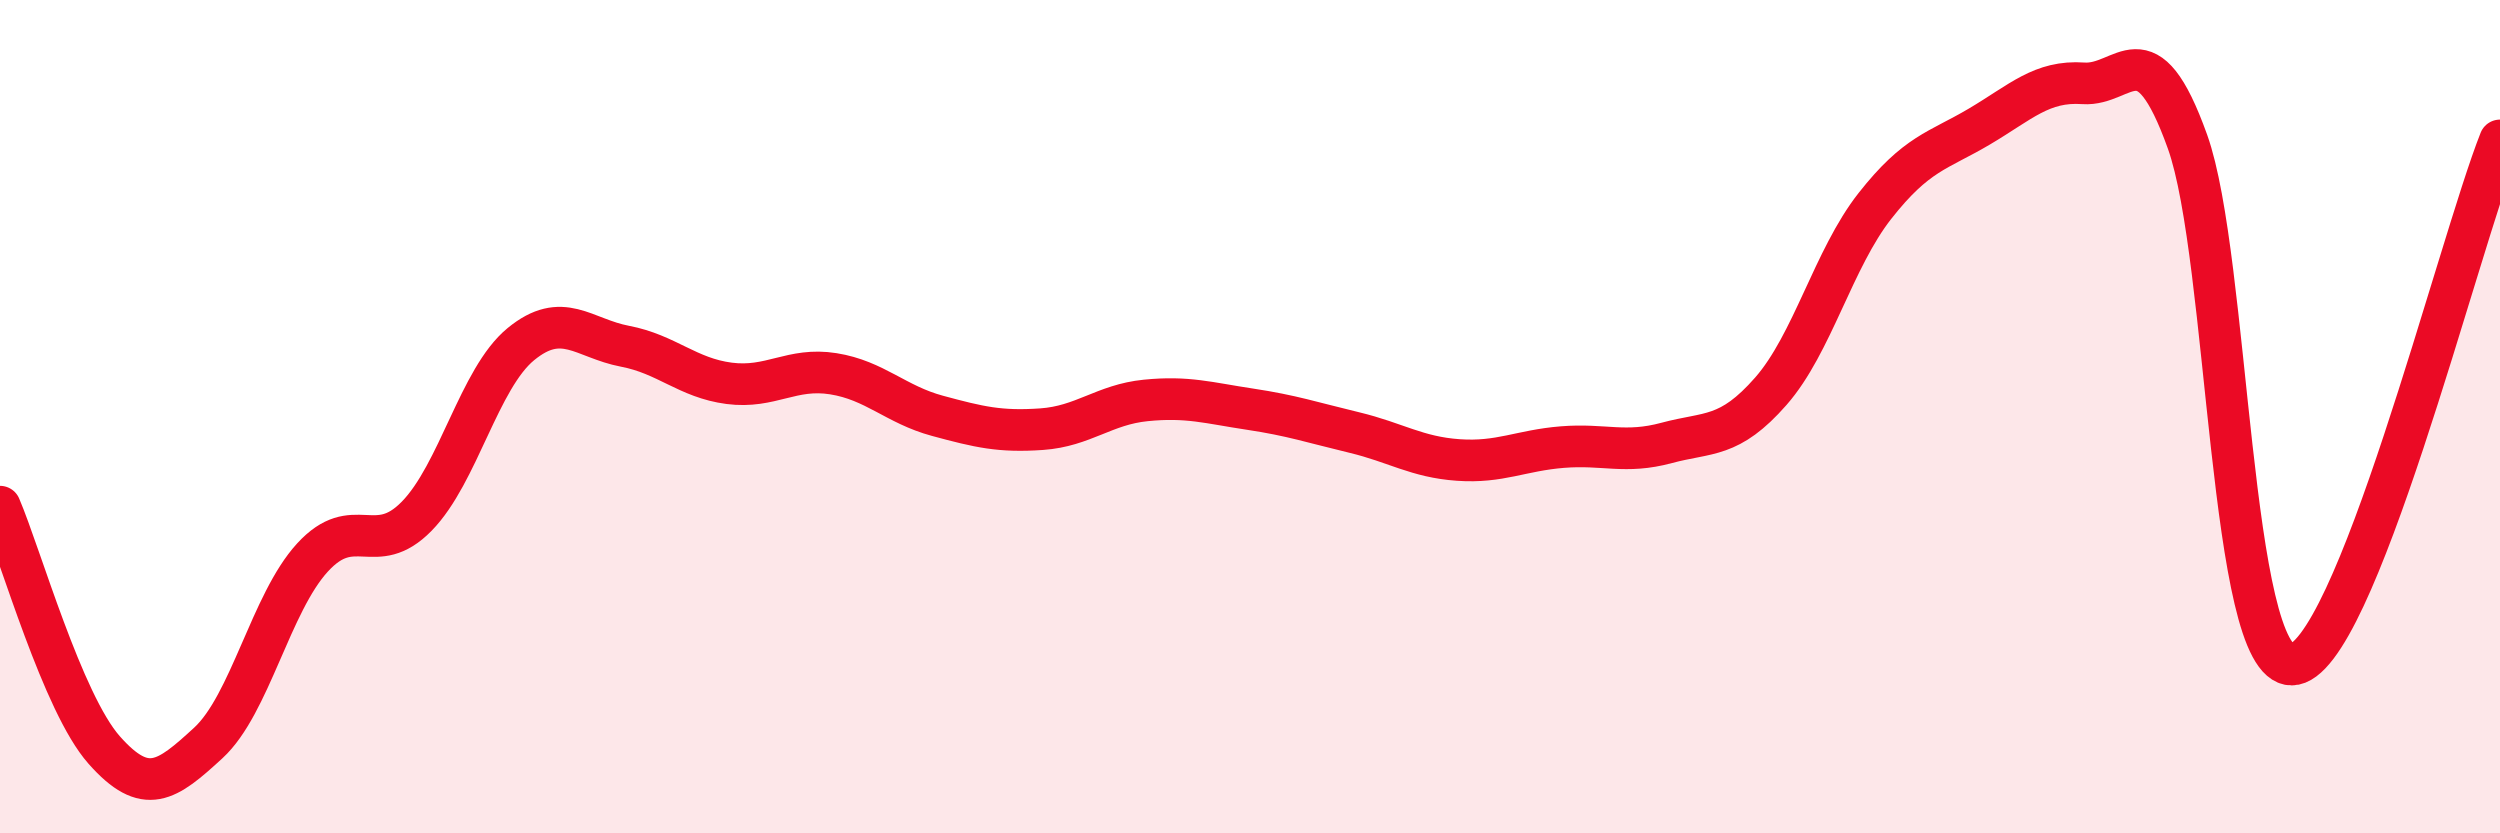
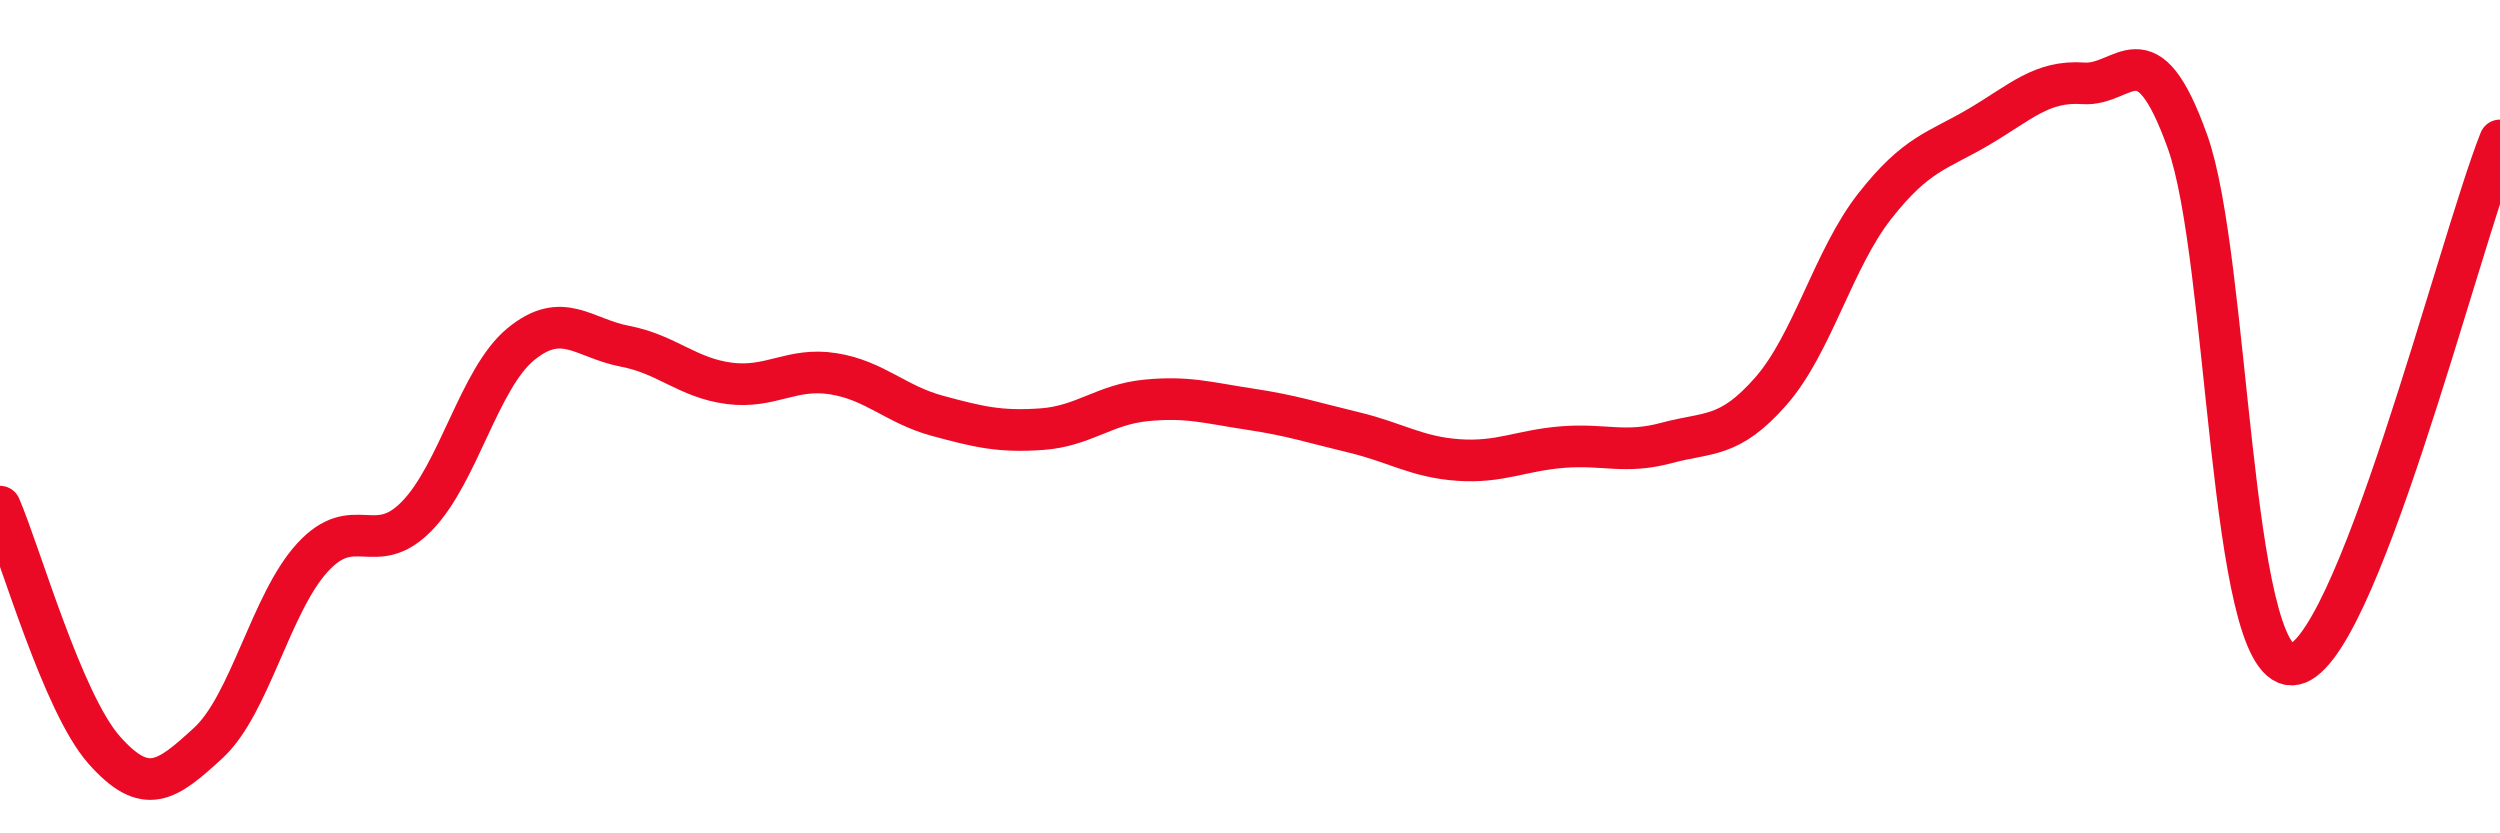
<svg xmlns="http://www.w3.org/2000/svg" width="60" height="20" viewBox="0 0 60 20">
-   <path d="M 0,12.16 C 0.5,13.33 1.5,16.87 2.5,18 C 3.5,19.13 4,18.75 5,17.83 C 6,16.91 6.5,14.47 7.5,13.38 C 8.5,12.29 9,13.41 10,12.39 C 11,11.37 11.5,9.08 12.5,8.26 C 13.5,7.44 14,8.12 15,8.31 C 16,8.5 16.5,9.07 17.5,9.2 C 18.5,9.33 19,8.81 20,8.97 C 21,9.13 21.5,9.71 22.5,9.98 C 23.5,10.25 24,10.37 25,10.3 C 26,10.23 26.5,9.71 27.5,9.61 C 28.5,9.51 29,9.67 30,9.82 C 31,9.97 31.5,10.14 32.5,10.38 C 33.5,10.62 34,10.97 35,11.04 C 36,11.11 36.5,10.81 37.5,10.73 C 38.5,10.65 39,10.9 40,10.63 C 41,10.36 41.5,10.53 42.5,9.39 C 43.5,8.25 44,6.21 45,4.94 C 46,3.67 46.5,3.63 47.5,3.04 C 48.5,2.45 49,1.93 50,2 C 51,2.07 51.5,0.61 52.5,3.4 C 53.5,6.19 53.5,15.96 55,15.95 C 56.5,15.94 59,5.89 60,3.37L60 20L0 20Z" fill="#EB0A25" opacity="0.1" stroke-linecap="round" stroke-linejoin="round" />
  <path d="M 0,12.16 C 0.5,13.33 1.5,16.87 2.5,18 C 3.5,19.13 4,18.75 5,17.83 C 6,16.91 6.5,14.47 7.5,13.38 C 8.5,12.29 9,13.41 10,12.39 C 11,11.37 11.5,9.08 12.5,8.26 C 13.5,7.44 14,8.12 15,8.31 C 16,8.5 16.5,9.07 17.5,9.2 C 18.5,9.33 19,8.81 20,8.97 C 21,9.13 21.5,9.71 22.5,9.98 C 23.5,10.25 24,10.37 25,10.3 C 26,10.23 26.5,9.71 27.5,9.61 C 28.5,9.51 29,9.67 30,9.82 C 31,9.97 31.5,10.14 32.5,10.38 C 33.5,10.62 34,10.97 35,11.04 C 36,11.11 36.5,10.81 37.5,10.73 C 38.5,10.65 39,10.9 40,10.63 C 41,10.36 41.5,10.53 42.5,9.39 C 43.5,8.25 44,6.21 45,4.94 C 46,3.67 46.5,3.63 47.5,3.04 C 48.5,2.45 49,1.93 50,2 C 51,2.07 51.5,0.61 52.5,3.4 C 53.5,6.19 53.5,15.96 55,15.95 C 56.5,15.94 59,5.89 60,3.37" stroke="#EB0A25" stroke-width="1" fill="none" stroke-linecap="round" stroke-linejoin="round" />
</svg>